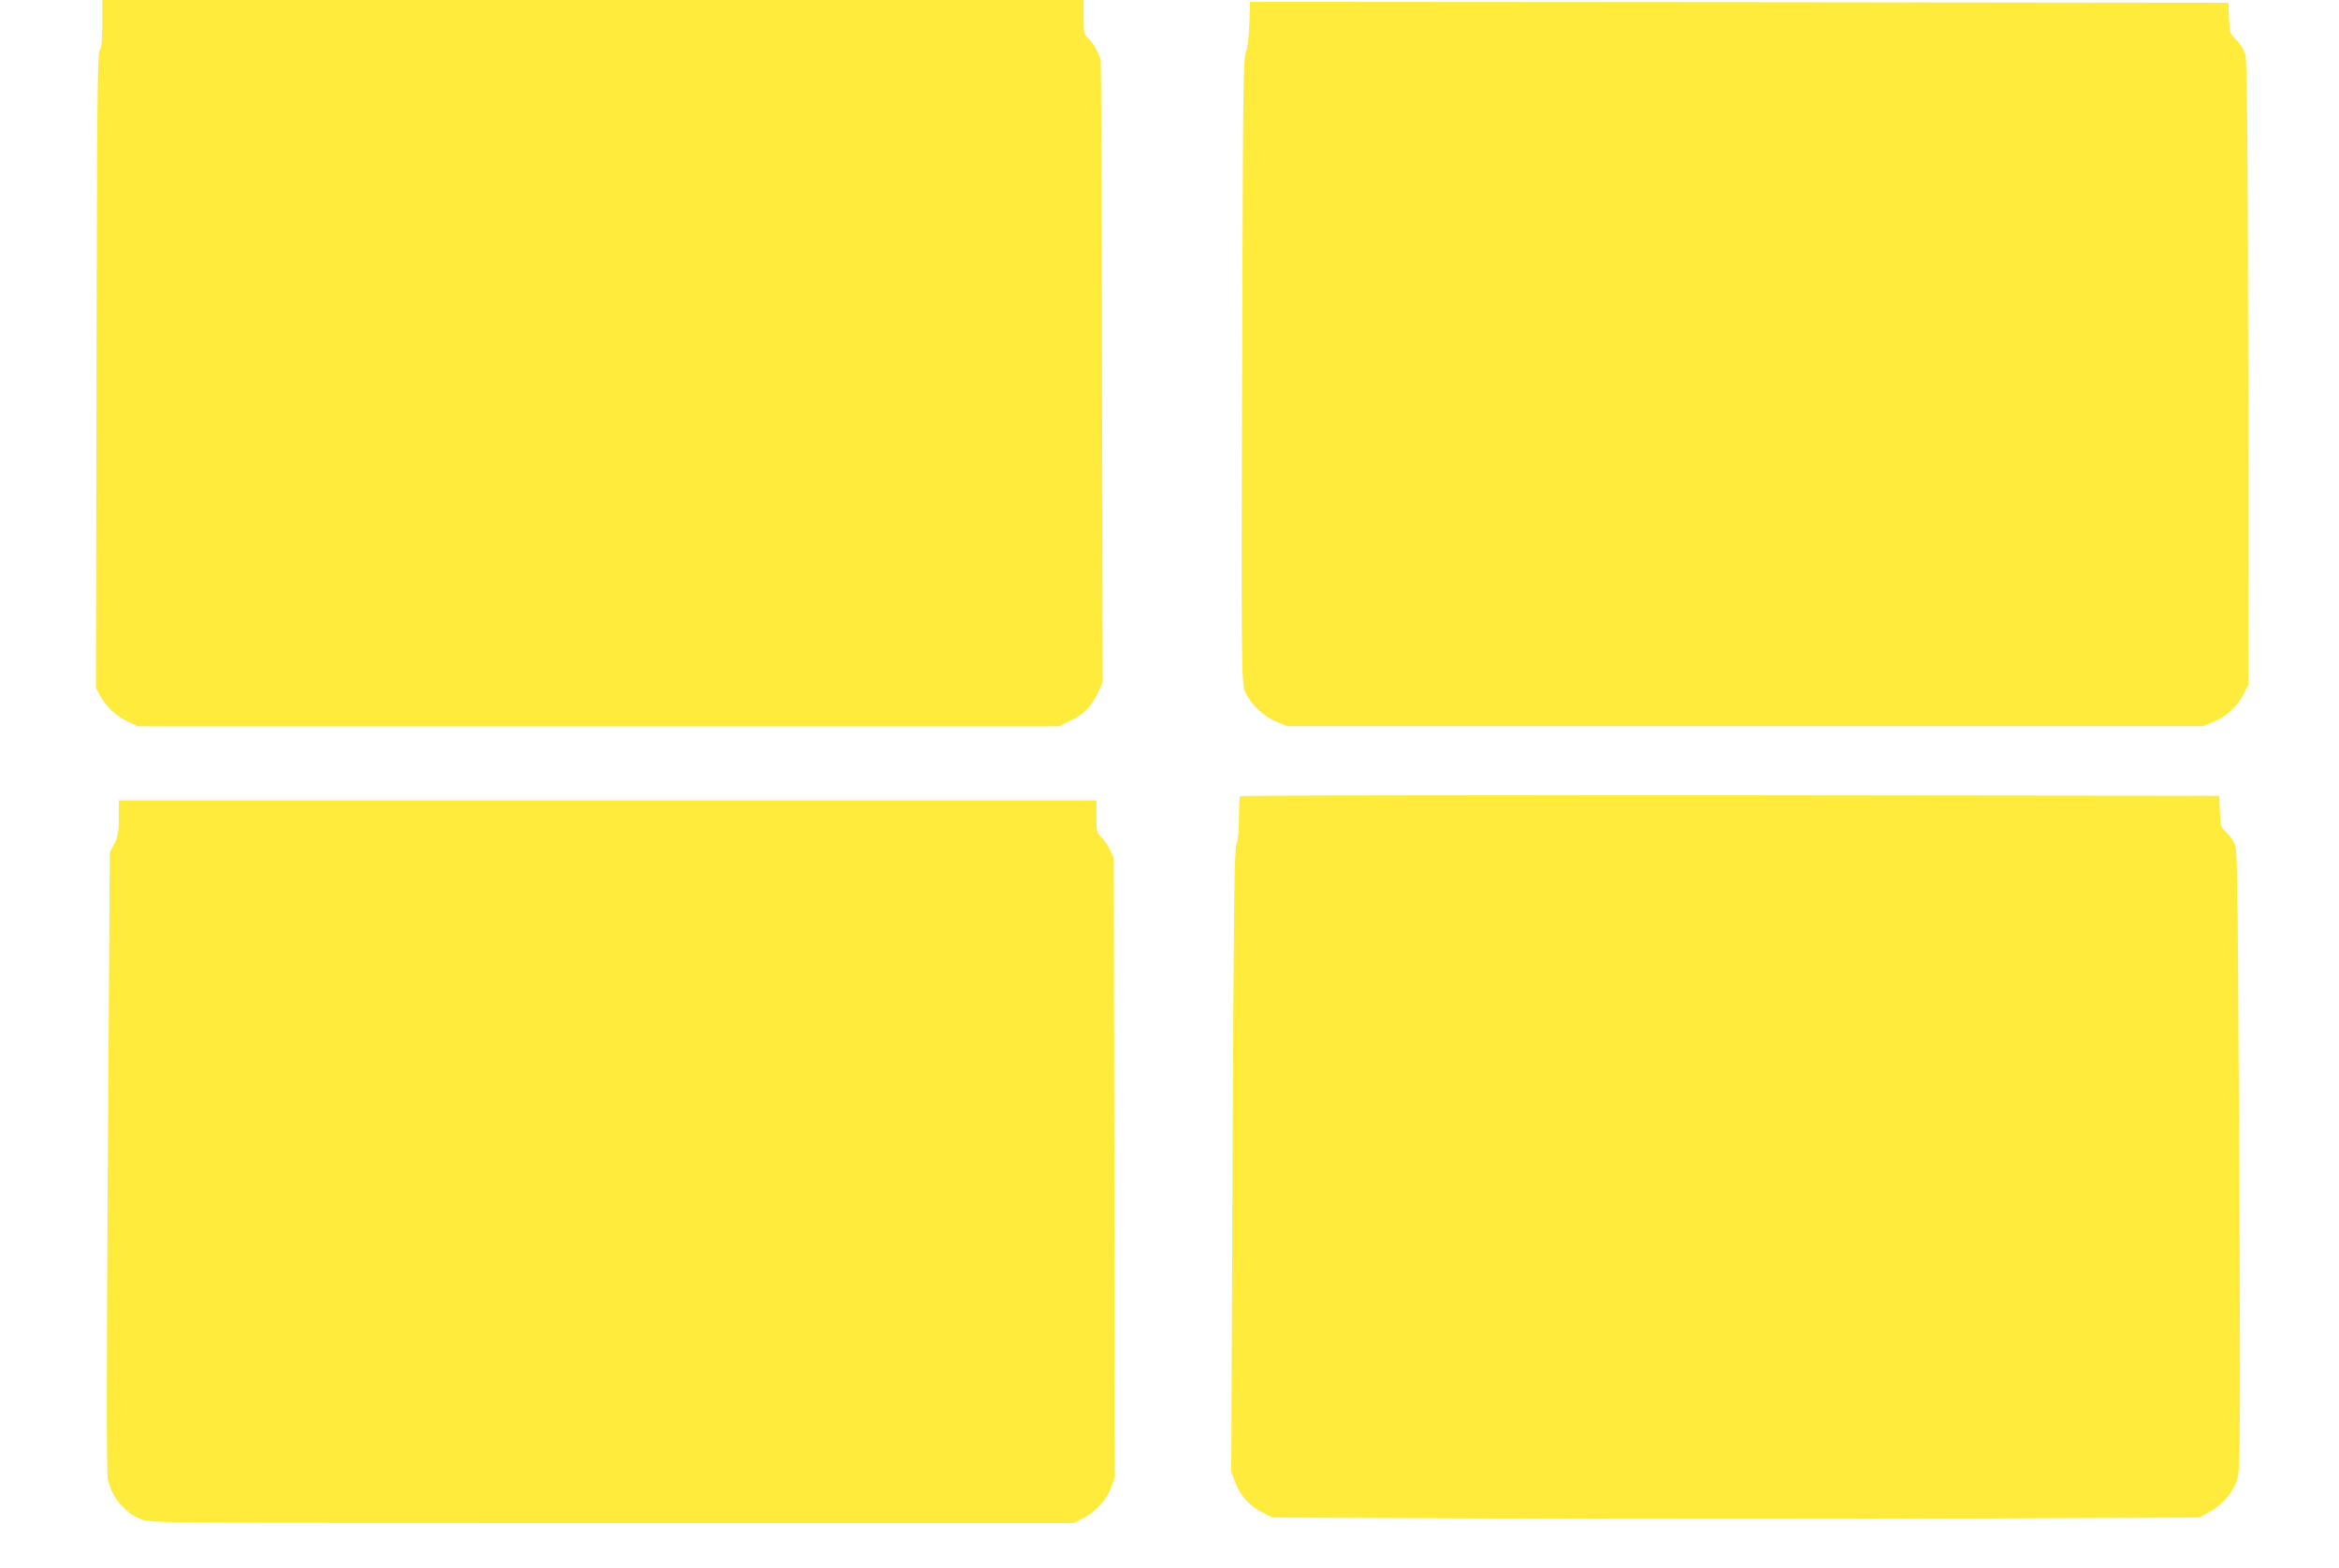
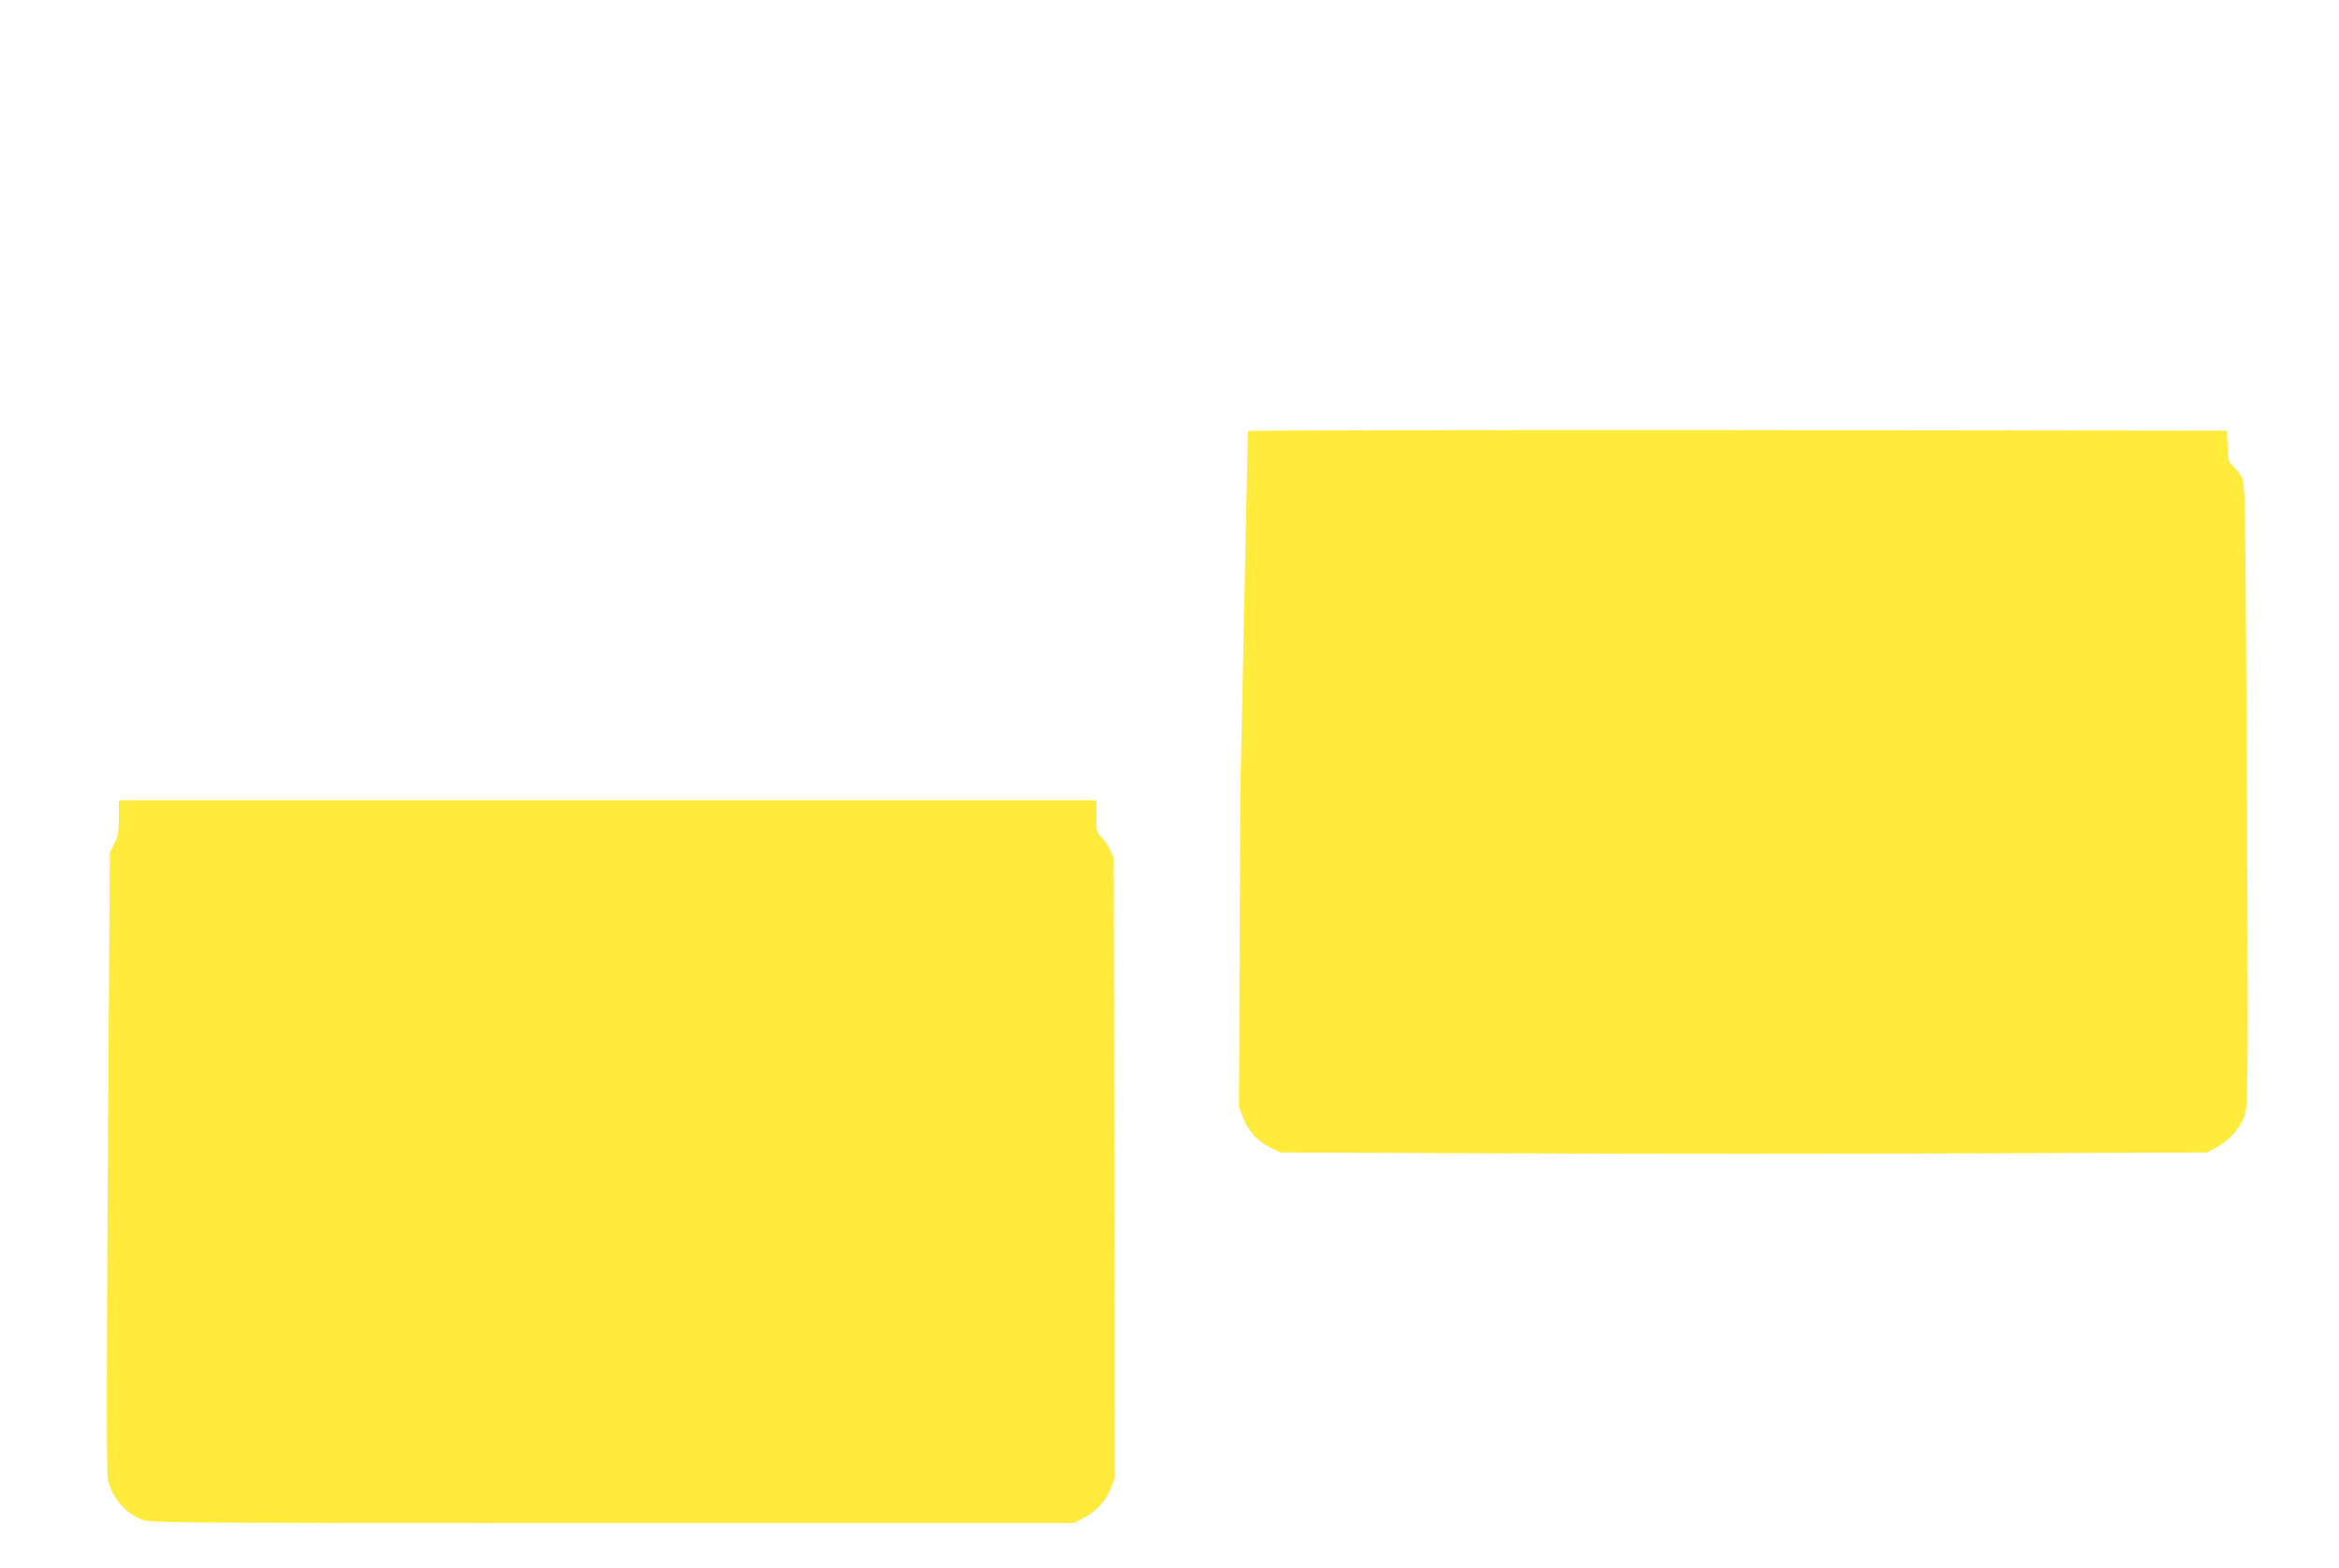
<svg xmlns="http://www.w3.org/2000/svg" version="1.0" width="1280pt" height="858pt" viewBox="0 0 1280 858" preserveAspectRatio="xMidYMid meet">
  <g transform="translate(0,858) scale(0.1,-0.1)" fill="#ffeb3b" stroke="none">
-     <path d="M560 8455 c0 -91 -4 -134 -15 -154 -12 -24 -14 -270 -17 -1757 l-3 -1729 23 -42 c32 -60 86 -111 151 -142 l56 -26 2520 0 2520 0 67 33 c73 36 114 79 150 159 l22 48 -3 1690 c-1 930 -5 1701 -8 1715 -9 40 -39 93 -67 119 -24 23 -26 30 -26 118 l0 93 -2685 0 -2685 0 0 -125z" />
-     <path d="M6837 8453 c-2 -74 -9 -133 -19 -158 -13 -35 -16 -187 -19 -1235 -7 -2225 -7 -2218 18 -2272 30 -65 102 -132 171 -159 l57 -23 2505 0 2505 0 57 23 c69 27 135 88 168 156 l25 50 -2 1700 c-2 1277 -6 1711 -15 1744 -7 28 -26 59 -49 82 -37 37 -38 40 -41 121 l-3 83 -2677 3 -2677 2 -4 -117z" />
-     <path d="M6787 4223 c-4 -3 -7 -57 -7 -118 0 -73 -5 -124 -14 -146 -11 -28 -15 -320 -21 -1734 l-7 -1700 21 -56 c28 -75 80 -132 149 -166 l57 -28 1260 -5 c693 -3 1834 -3 2535 0 l1275 5 50 27 c64 34 118 90 147 153 22 49 23 58 26 415 1 201 -1 973 -6 1715 -7 1283 -8 1352 -26 1384 -10 19 -31 46 -47 60 -26 24 -28 32 -31 111 l-3 85 -2676 3 c-1472 1 -2679 -1 -2682 -5z" />
+     <path d="M6787 4223 l-7 -1700 21 -56 c28 -75 80 -132 149 -166 l57 -28 1260 -5 c693 -3 1834 -3 2535 0 l1275 5 50 27 c64 34 118 90 147 153 22 49 23 58 26 415 1 201 -1 973 -6 1715 -7 1283 -8 1352 -26 1384 -10 19 -31 46 -47 60 -26 24 -28 32 -31 111 l-3 85 -2676 3 c-1472 1 -2679 -1 -2682 -5z" />
    <path d="M650 4105 c0 -82 -4 -102 -25 -143 l-24 -47 -11 -1692 c-7 -1163 -7 -1707 0 -1739 23 -100 93 -184 186 -220 48 -19 115 -19 2574 -19 l2525 0 50 25 c69 34 129 99 155 168 l21 57 -3 1695 -3 1695 -21 45 c-12 25 -33 56 -48 69 -24 23 -26 30 -26 113 l0 88 -2675 0 -2675 0 0 -95z" />
  </g>
</svg>